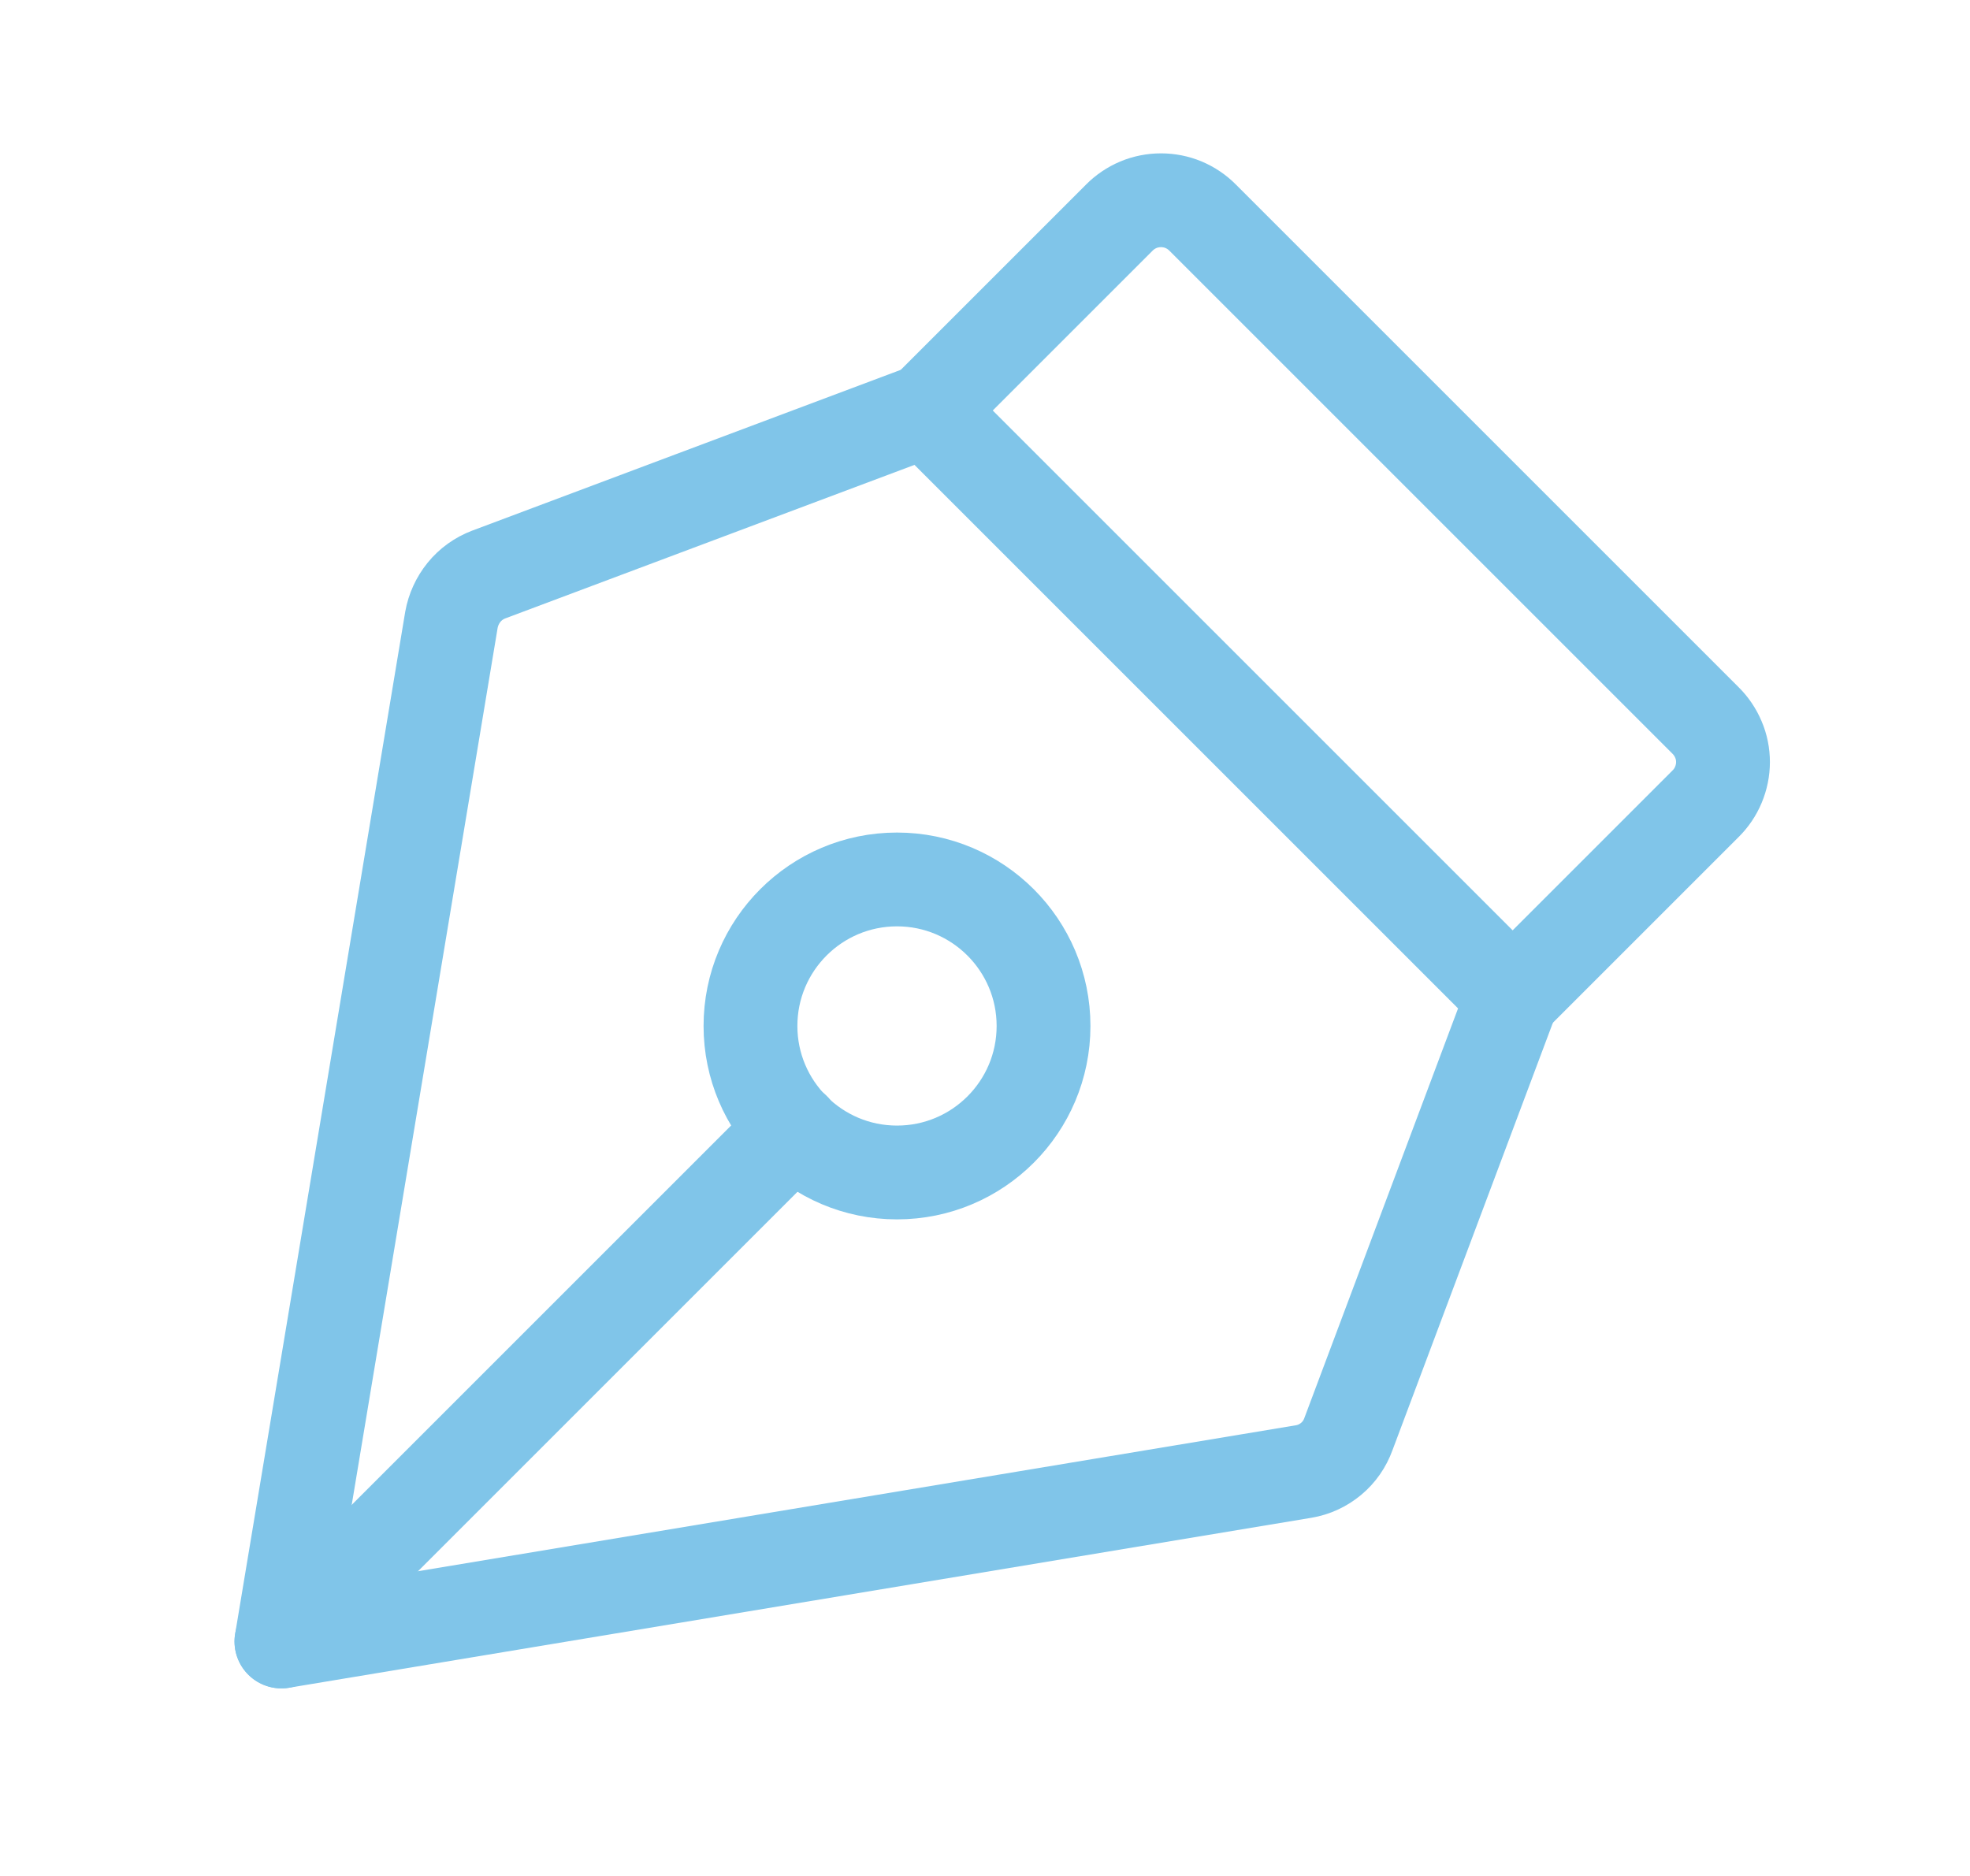
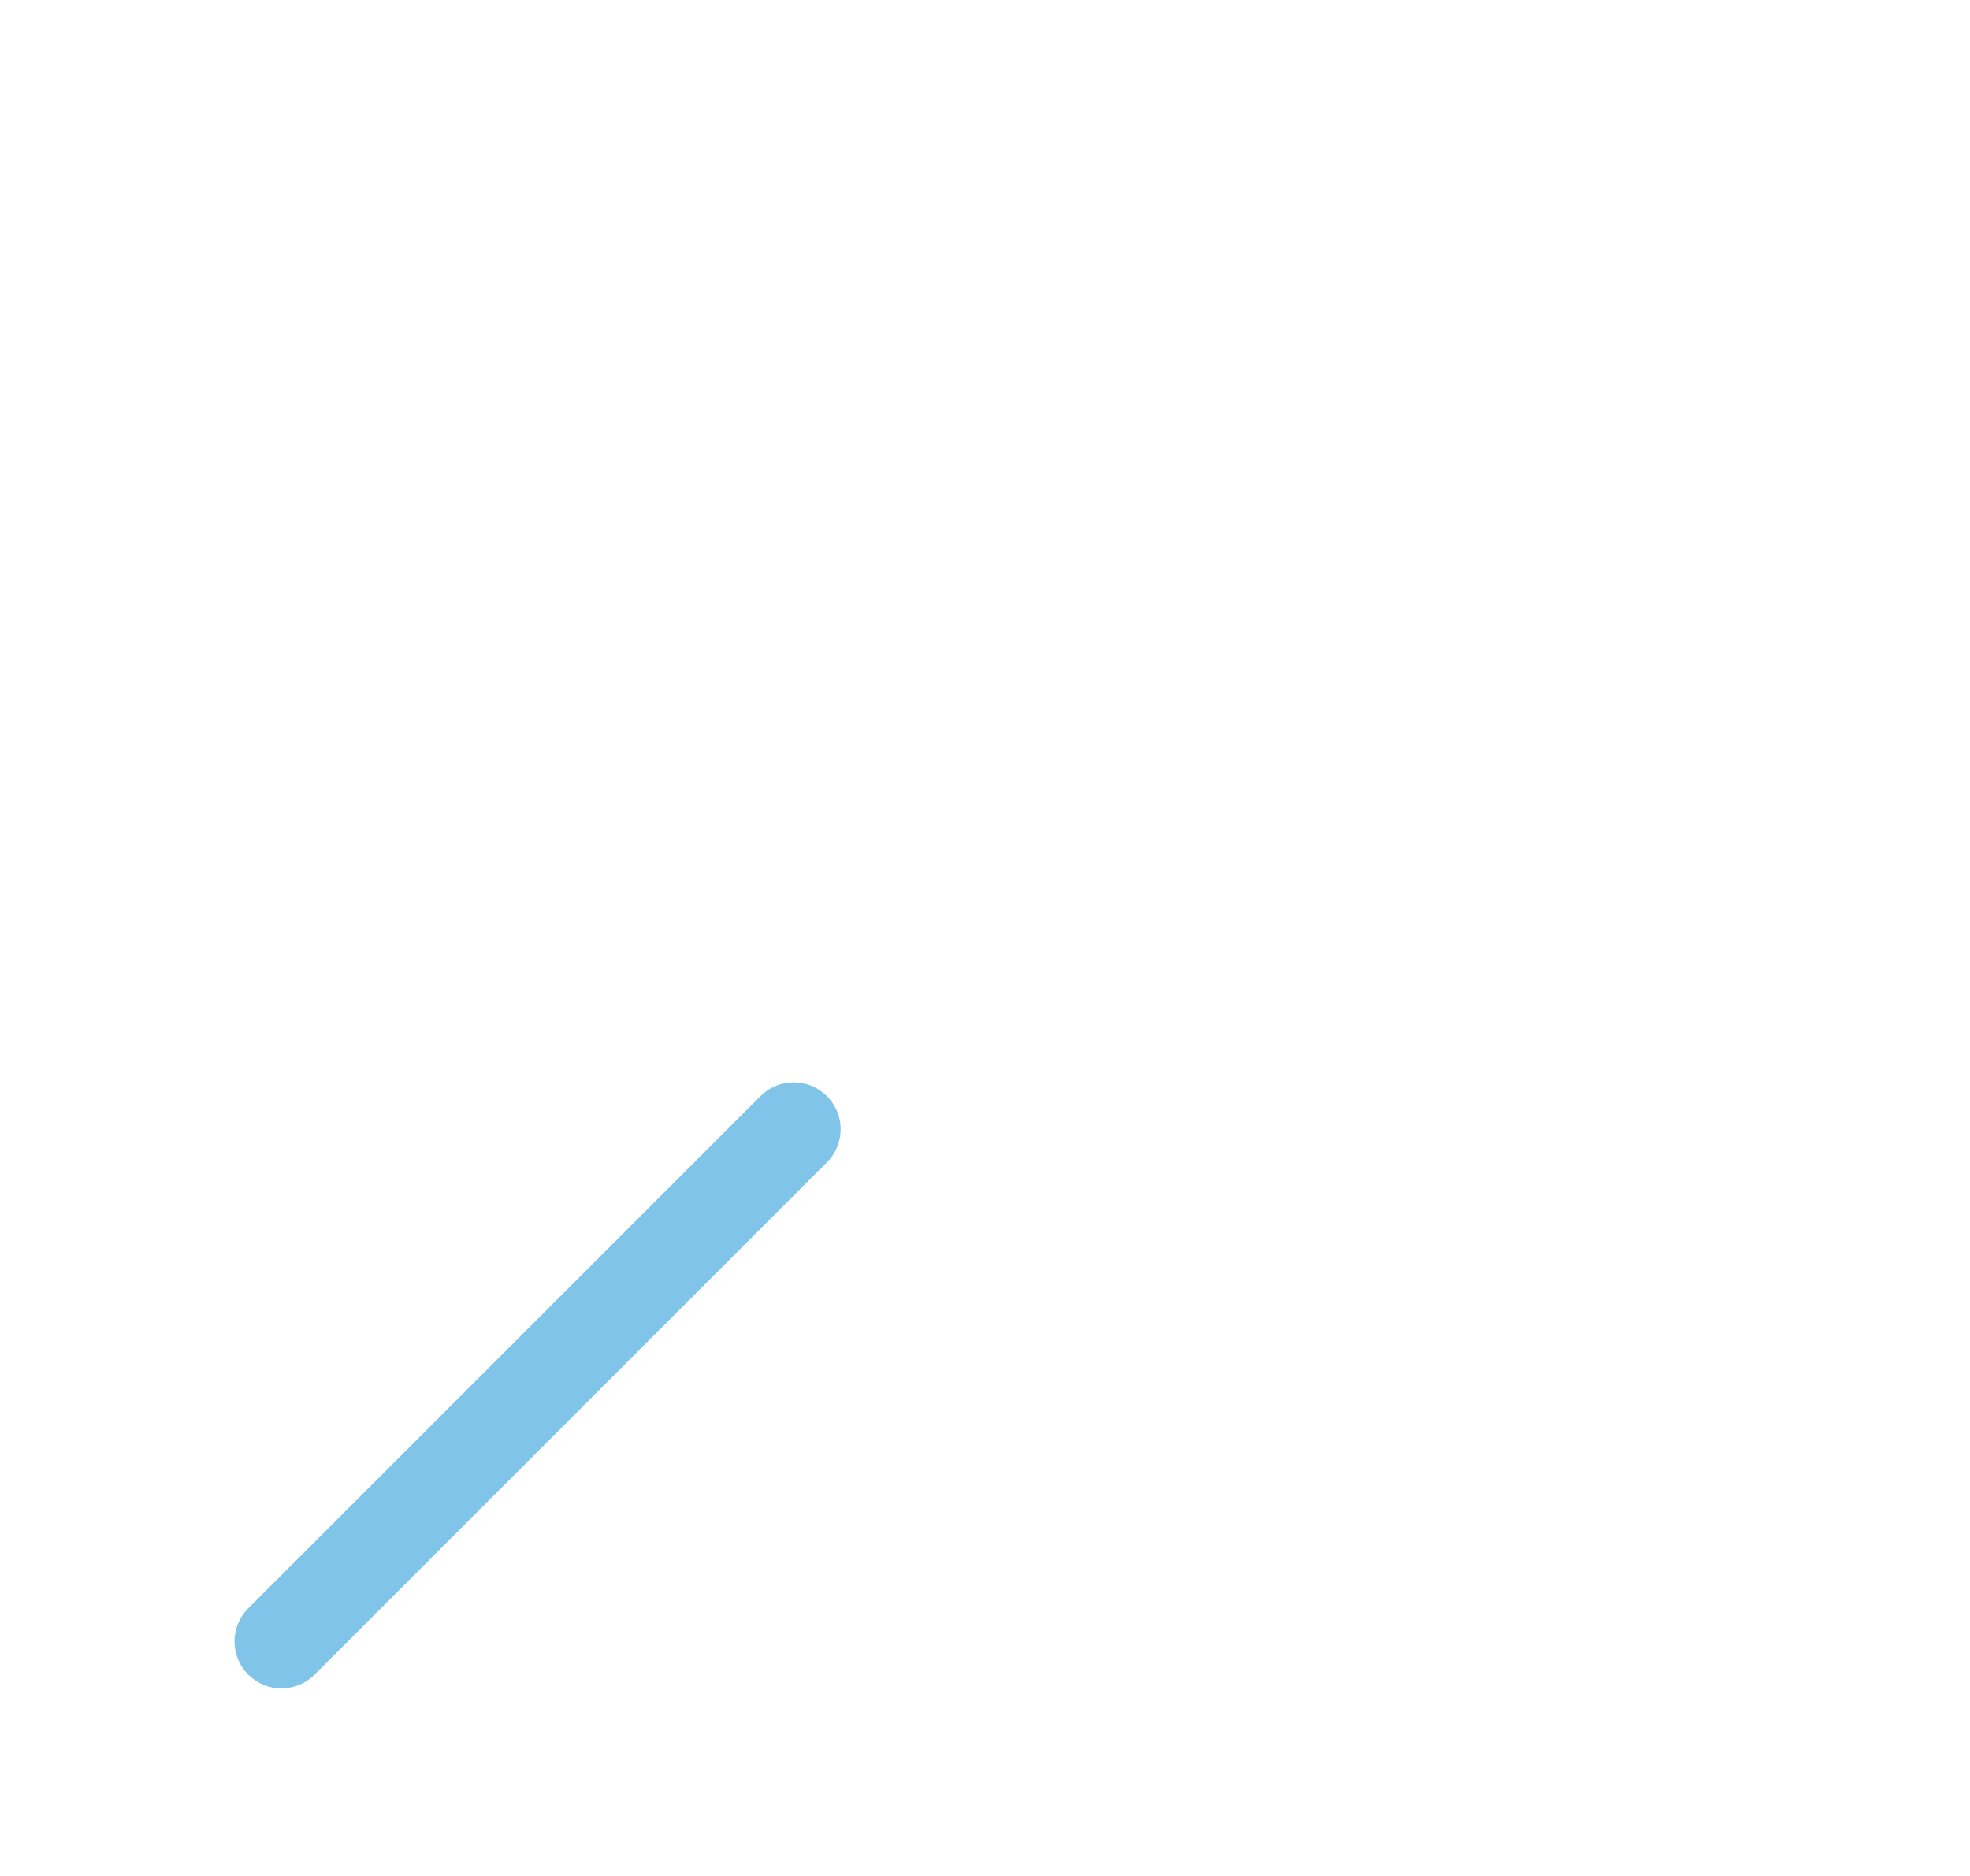
<svg xmlns="http://www.w3.org/2000/svg" fill="none" height="20" viewBox="0 0 21 20" width="21">
  <g stroke="#80c5e9" stroke-linecap="round" stroke-linejoin="round">
-     <path d="m9.562 12.5c.863 0 1.562-.7 1.562-1.562s-.7-1.562-1.562-1.562c-.863 0-1.562.7-1.562 1.562s.7 1.562 1.562 1.562z" />
    <path d="m3 17.5 5.461-5.461" />
-     <path d="m3 17.5 10.898-1.812c.108-.018.208-.065.292-.135s.147-.161.184-.264l1.75-4.664-6.25-6.25-4.664 1.75c-.103.039-.194.104-.263.189s-.116.187-.135.295z" />
-     <path d="m16.125 10.625 2.055-2.055c.059-.058.106-.127.138-.204.032-.076.049-.159.049-.241s-.016-.165-.049-.241c-.032-.076-.079-.146-.138-.204l-5.359-5.359c-.058-.059-.128-.106-.204-.138-.076-.032-.159-.048-.241-.048s-.165.016-.241.048c-.076.032-.146.079-.204.138l-2.055 2.055" />
  </g>
</svg>